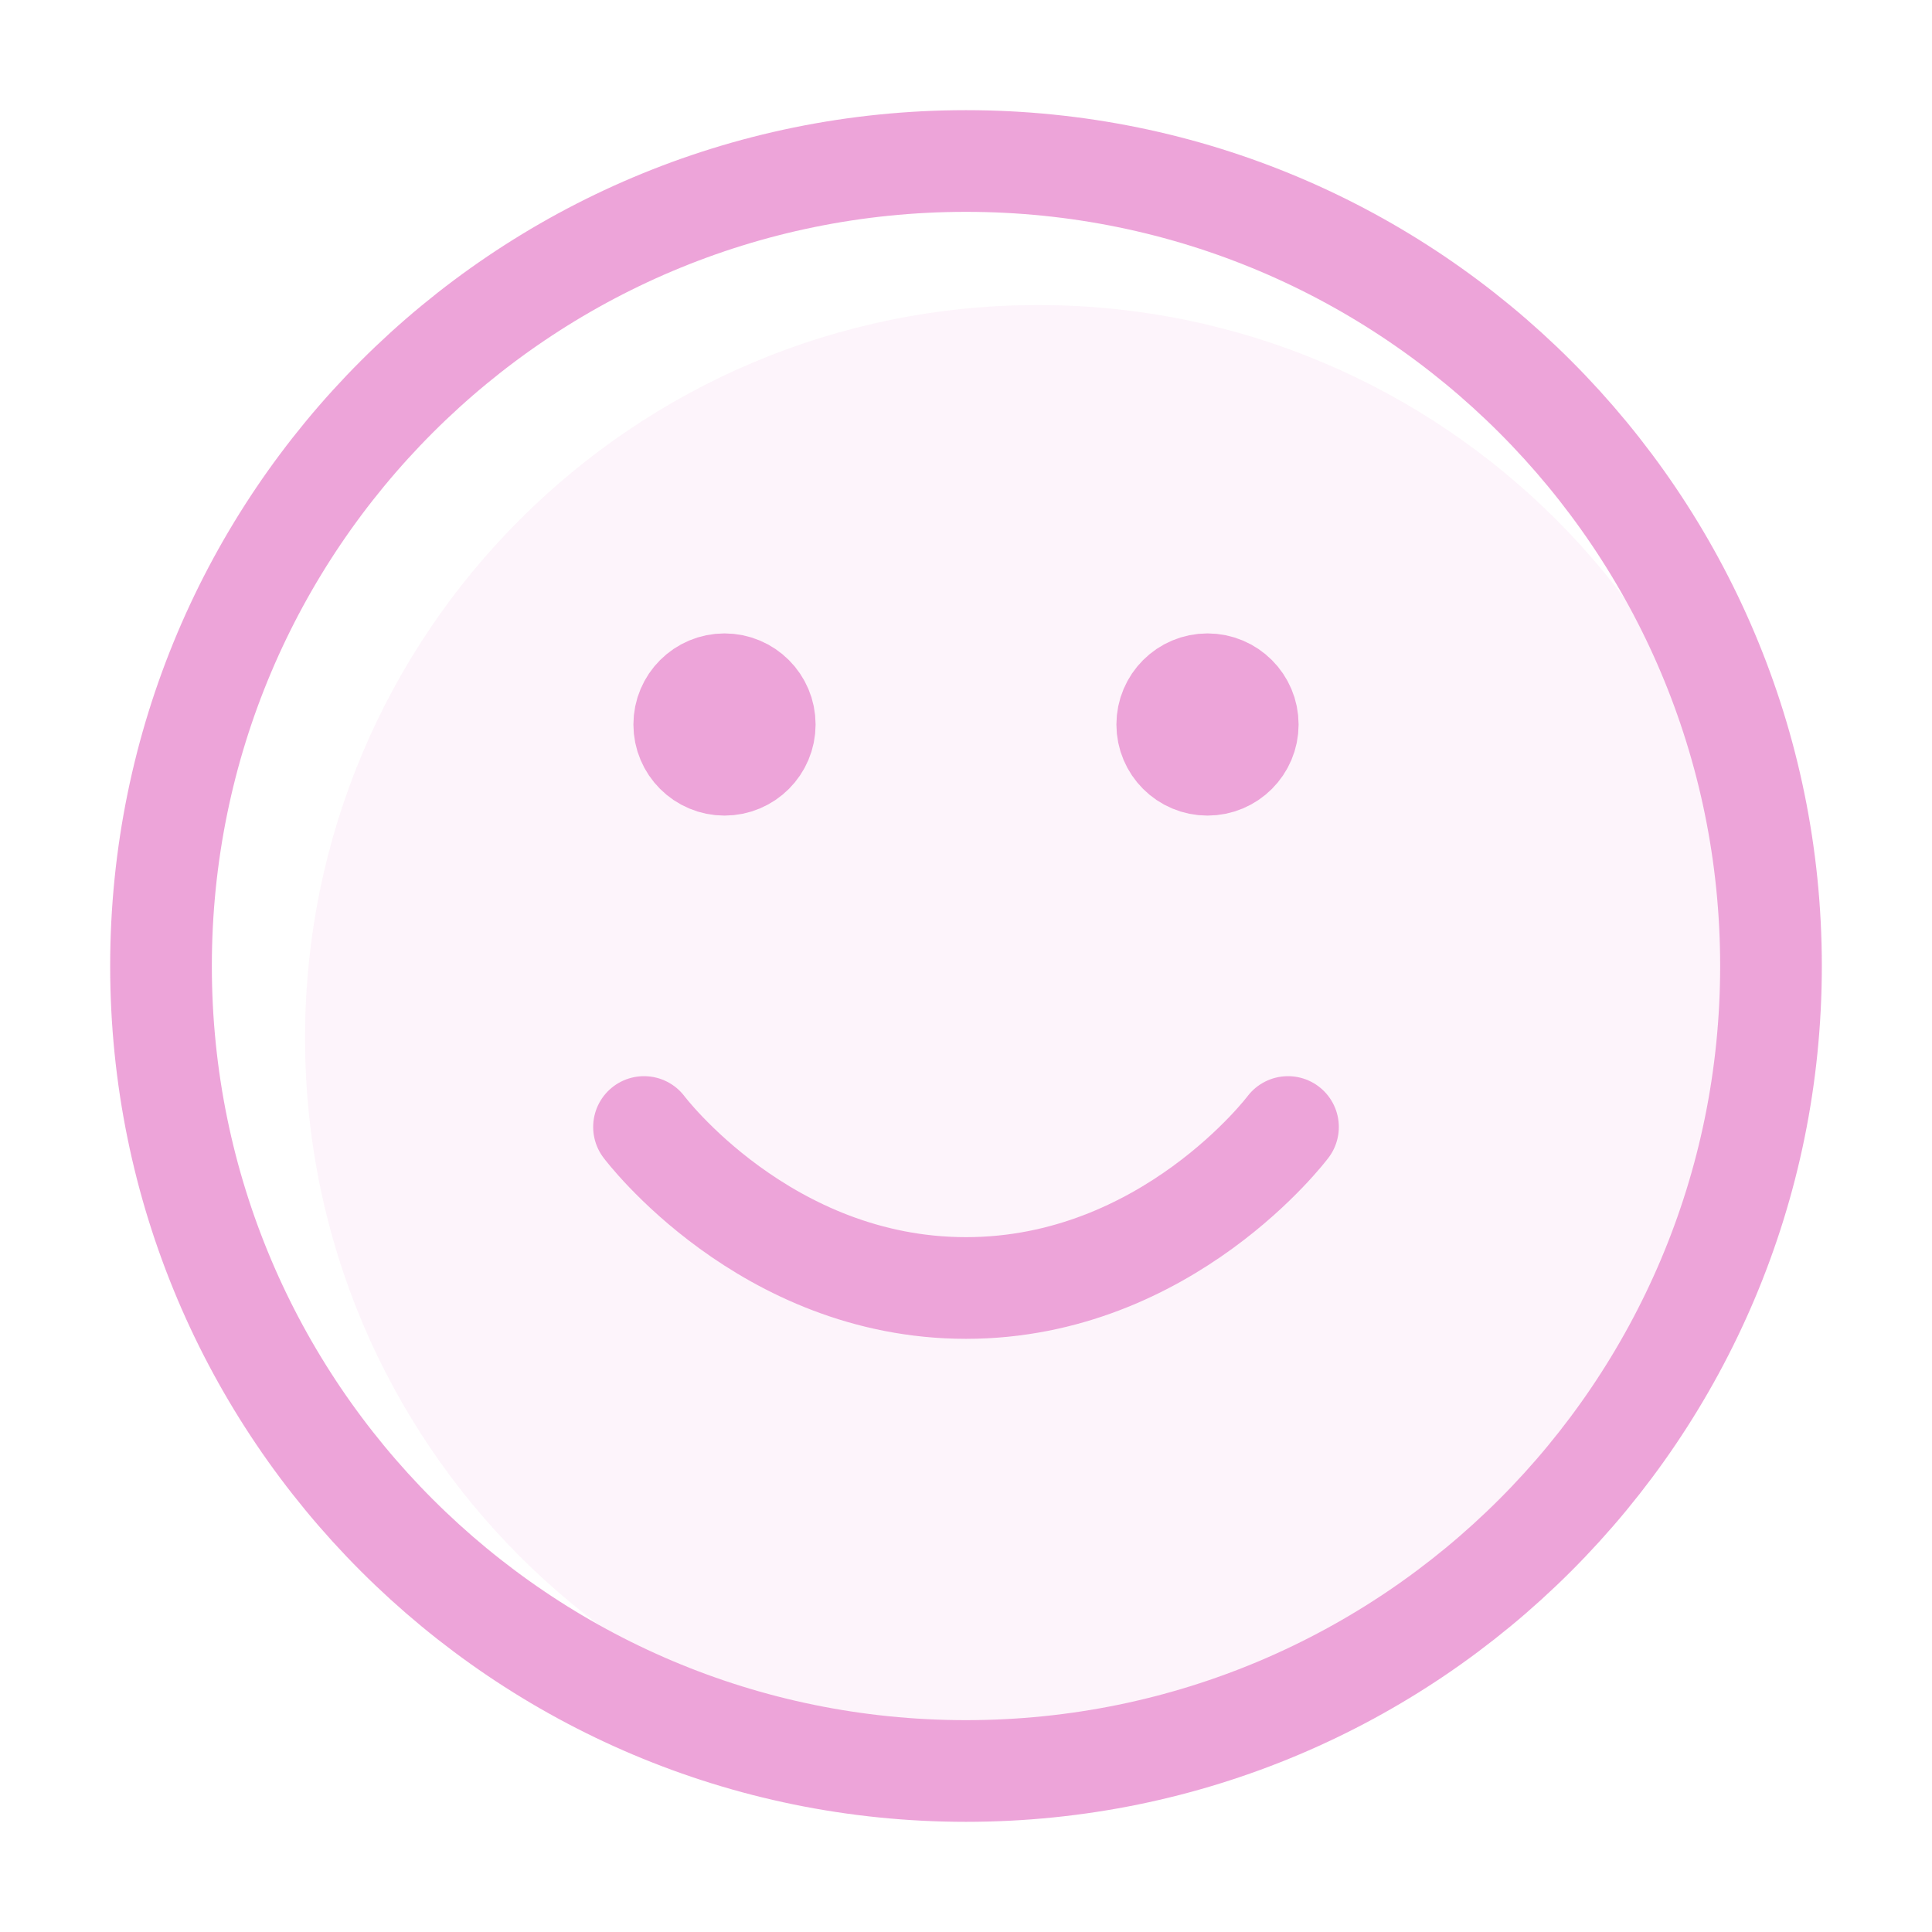
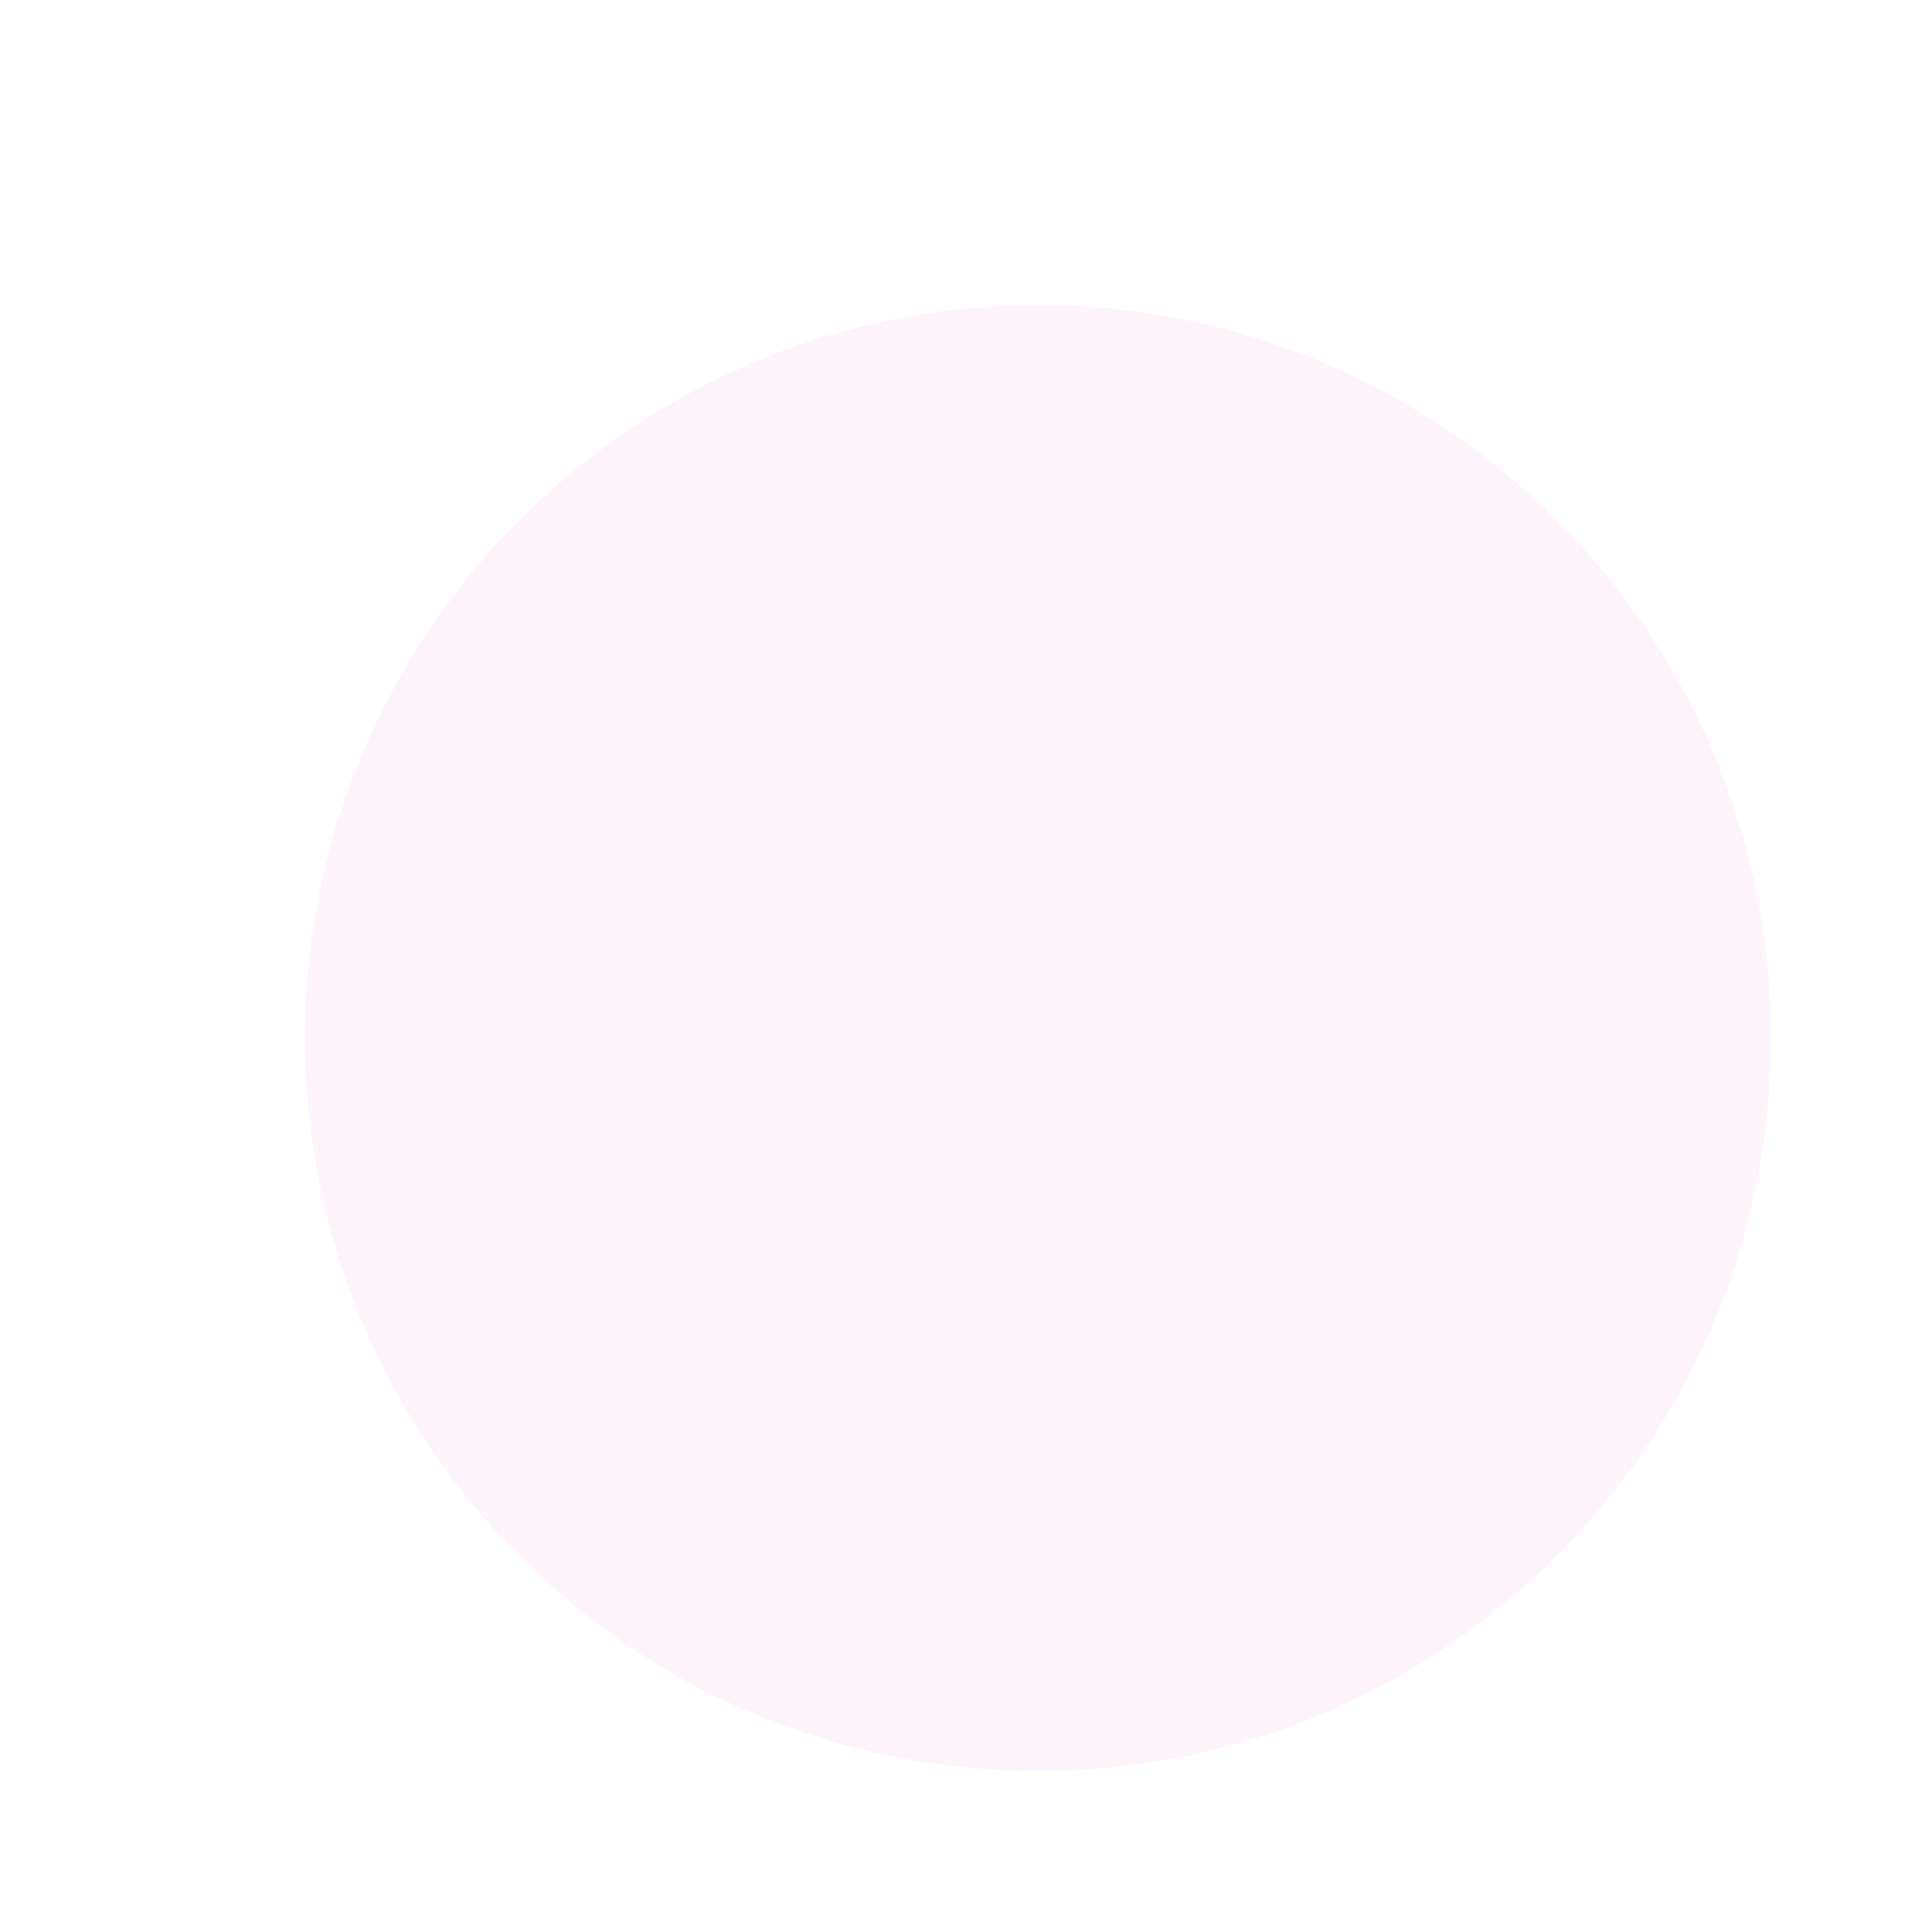
<svg xmlns="http://www.w3.org/2000/svg" width="86" height="86" viewBox="0 0 86 86" fill="none">
  <g opacity="0.5">
    <path opacity="0.12" d="M46.206 78.833C64.226 78.833 78.833 64.226 78.833 46.206C78.833 28.187 64.226 13.579 46.206 13.579C28.186 13.579 13.579 28.187 13.579 46.206C13.579 64.226 28.186 78.833 46.206 78.833Z" fill="#DB49B3" />
-     <path d="M28.667 50.167C28.667 50.167 34.042 57.333 43 57.333C51.958 57.333 57.333 50.167 57.333 50.167M53.75 32.25H53.786M32.25 32.25H32.286M78.833 43C78.833 62.79 62.79 78.833 43 78.833C23.21 78.833 7.167 62.79 7.167 43C7.167 23.21 23.21 7.167 43 7.167C62.79 7.167 78.833 23.21 78.833 43ZM55.542 32.25C55.542 33.24 54.739 34.042 53.75 34.042C52.761 34.042 51.958 33.24 51.958 32.25C51.958 31.261 52.761 30.458 53.75 30.458C54.739 30.458 55.542 31.261 55.542 32.25ZM34.042 32.25C34.042 33.24 33.239 34.042 32.25 34.042C31.261 34.042 30.458 33.24 30.458 32.25C30.458 31.261 31.261 30.458 32.25 30.458C33.239 30.458 34.042 31.261 34.042 32.25Z" stroke="#DB49B3" stroke-width="4.526" stroke-linecap="round" stroke-linejoin="round" />
  </g>
</svg>